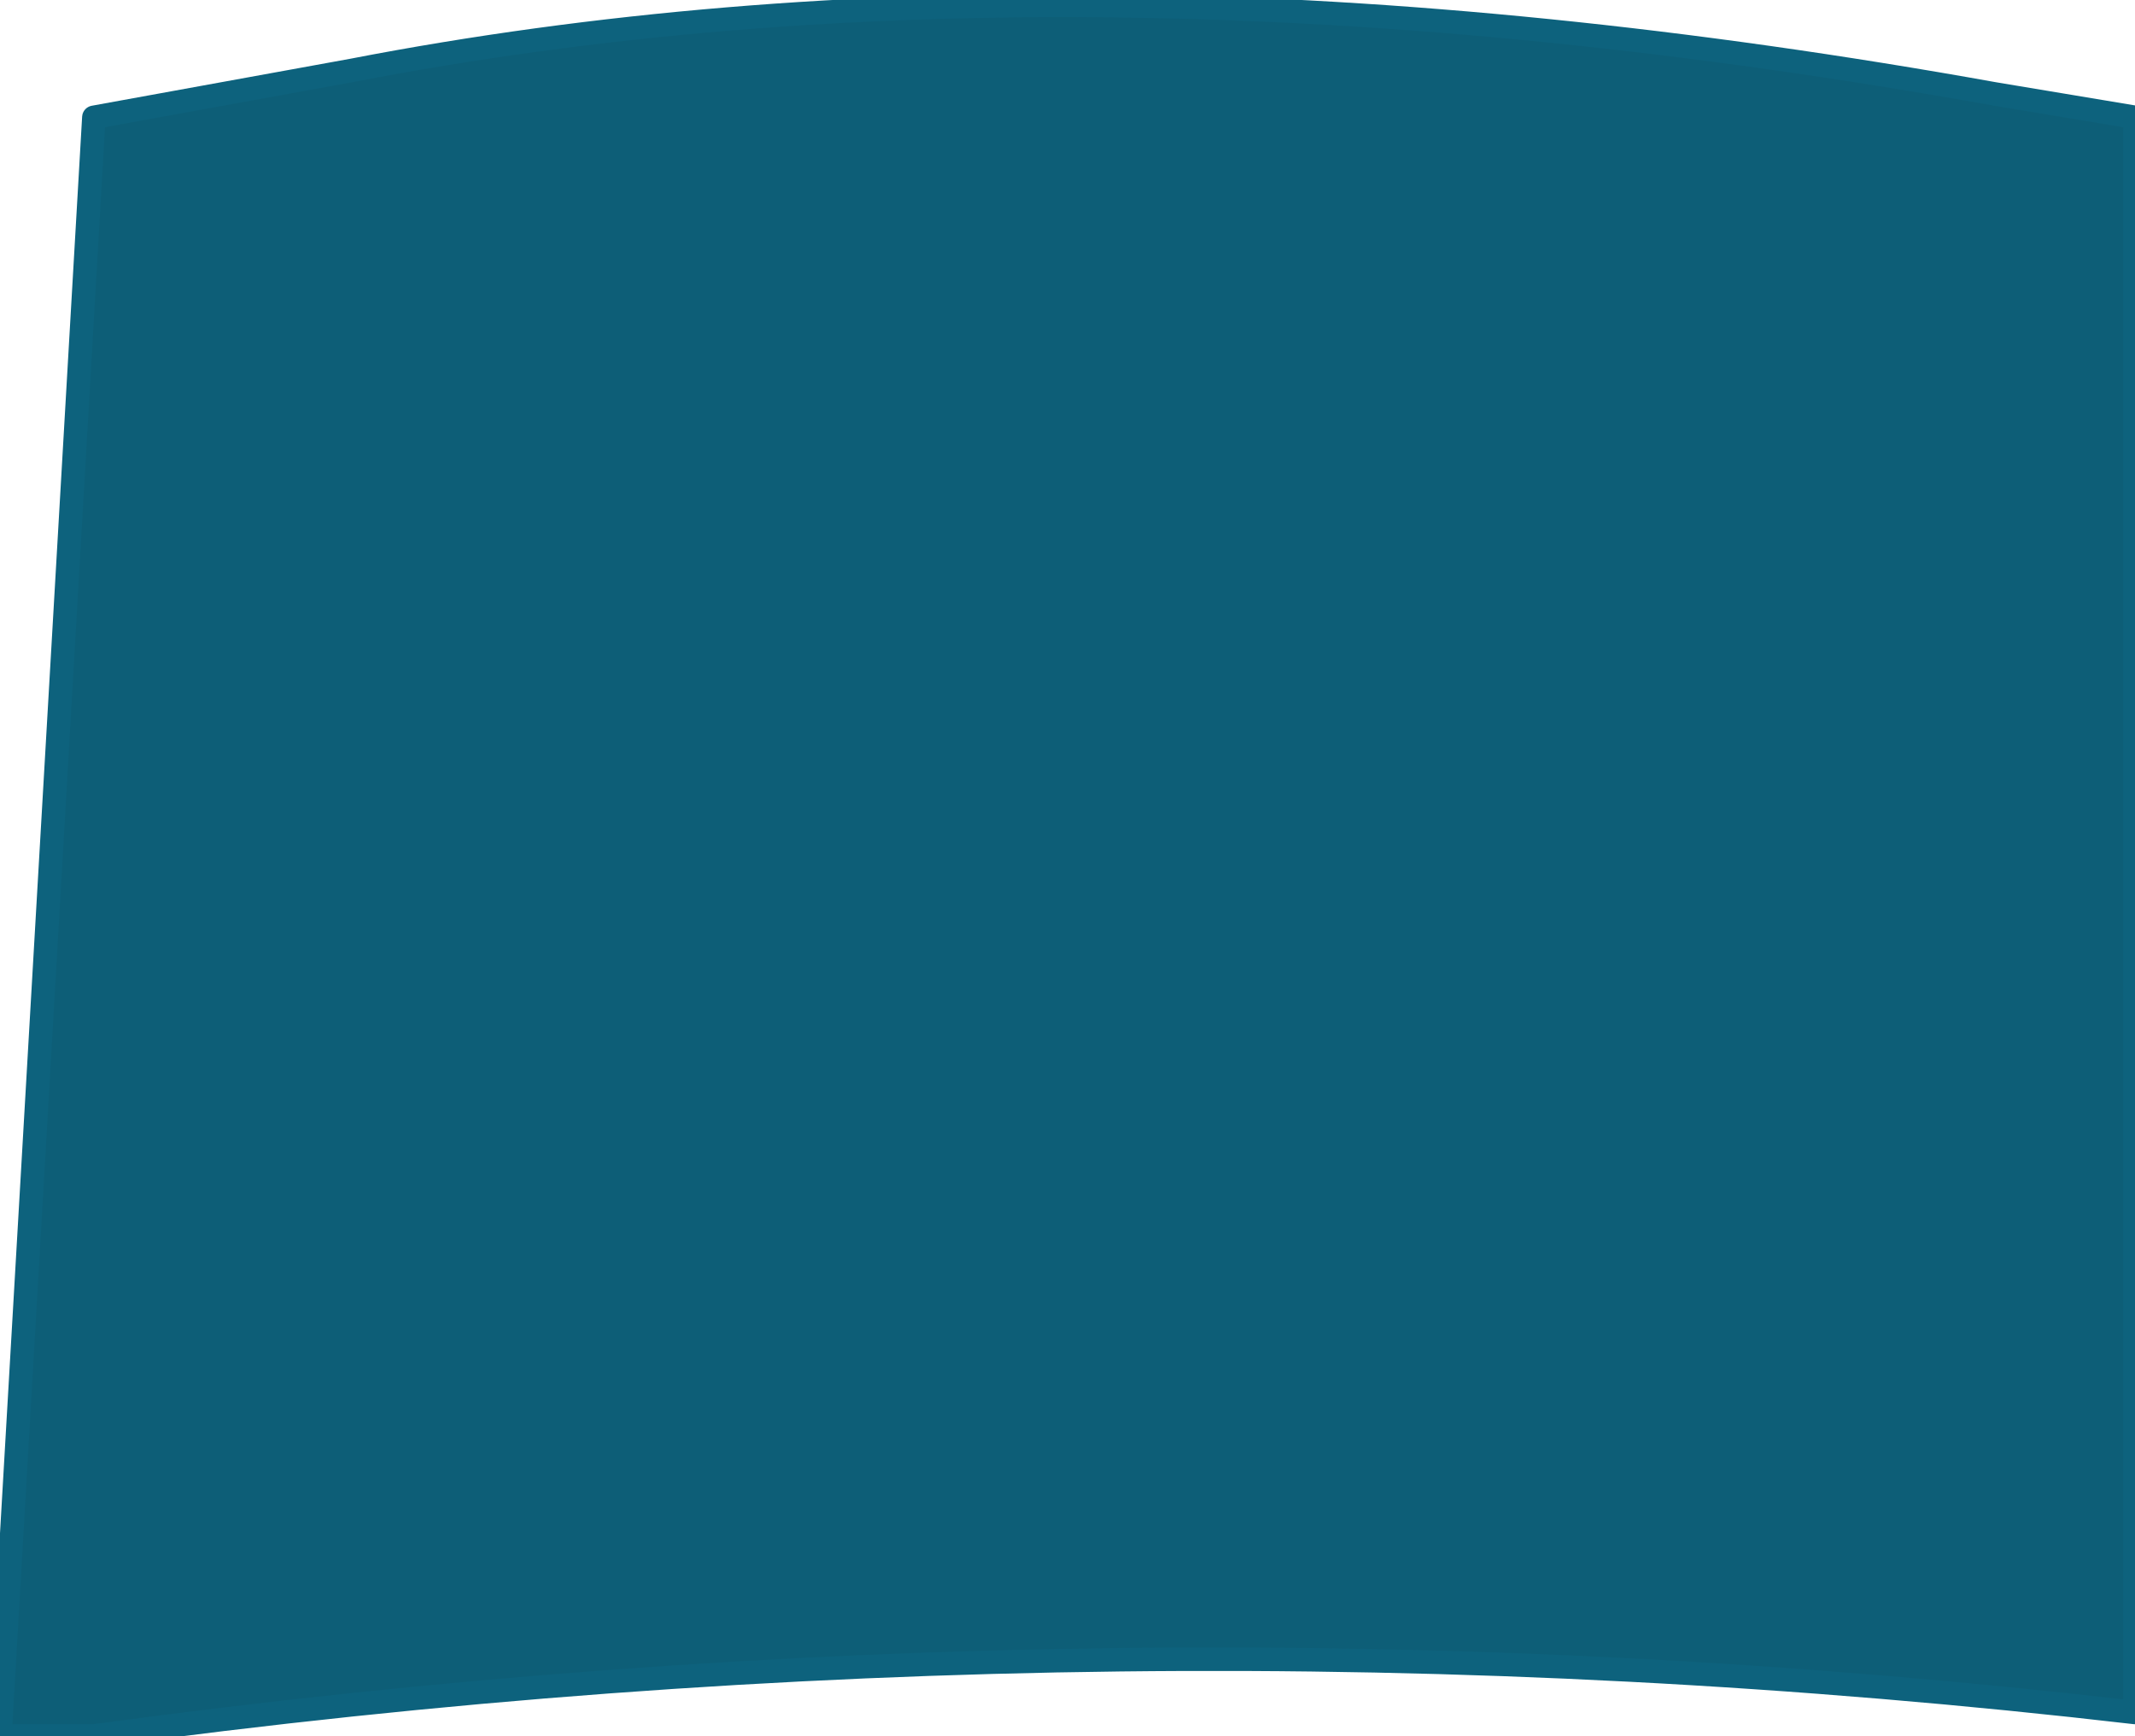
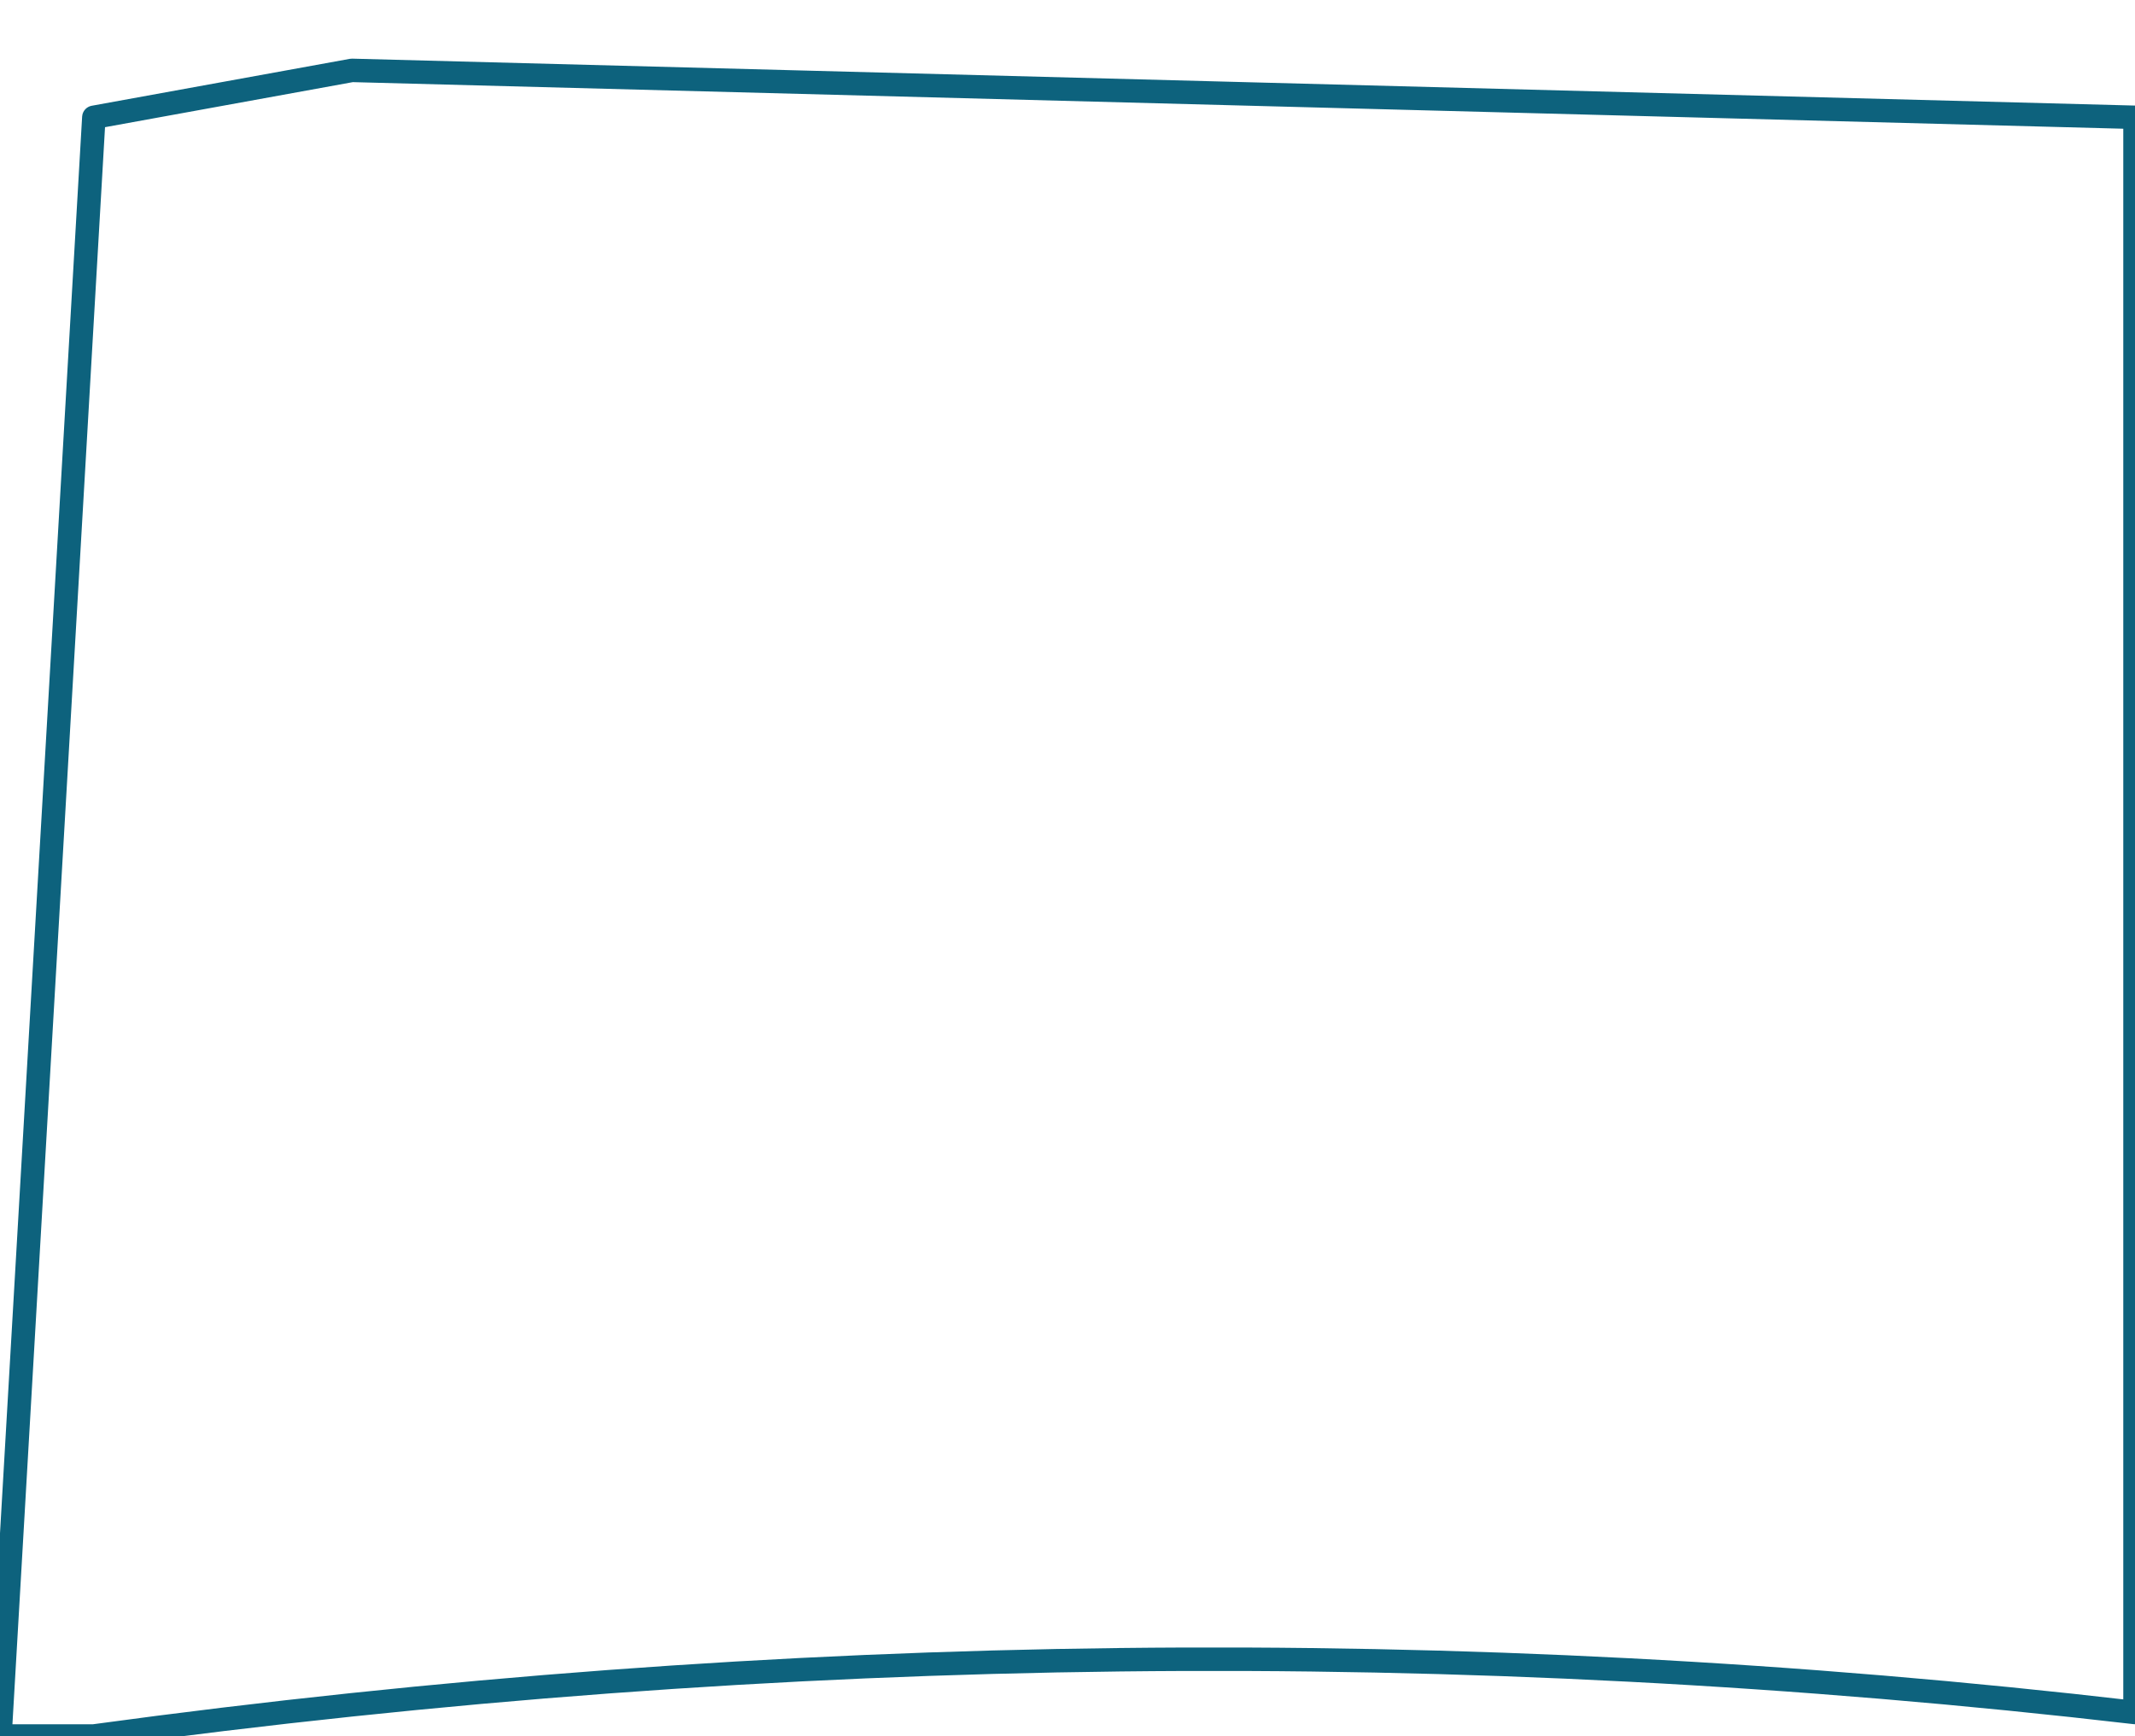
<svg xmlns="http://www.w3.org/2000/svg" height="3.7px" width="4.55px">
  <g transform="matrix(1.0, 0.0, 0.0, 1.0, 2.7, 1.9)">
-     <path d="M1.85 -1.65 L1.85 1.75 Q-0.3 1.5 -2.5 1.8 L-2.6 1.8 -2.7 1.8 -2.5 -1.65 -1.95 -1.75 Q-0.4 -2.05 1.55 -1.7 L1.85 -1.65" fill="#0d5e77" fill-rule="evenodd" stroke="none" />
-     <path d="M1.85 -1.65 L1.85 1.75 Q-0.3 1.5 -2.5 1.8 L-2.6 1.8 -2.7 1.8 -2.5 -1.65 -1.95 -1.75 Q-0.4 -2.05 1.55 -1.7 L1.85 -1.65 Z" fill="none" stroke="#0d627d" stroke-linecap="round" stroke-linejoin="round" stroke-width="0.05" />
+     <path d="M1.85 -1.65 L1.85 1.75 Q-0.3 1.5 -2.5 1.8 L-2.6 1.8 -2.7 1.8 -2.5 -1.65 -1.95 -1.75 L1.85 -1.65 Z" fill="none" stroke="#0d627d" stroke-linecap="round" stroke-linejoin="round" stroke-width="0.05" />
  </g>
</svg>